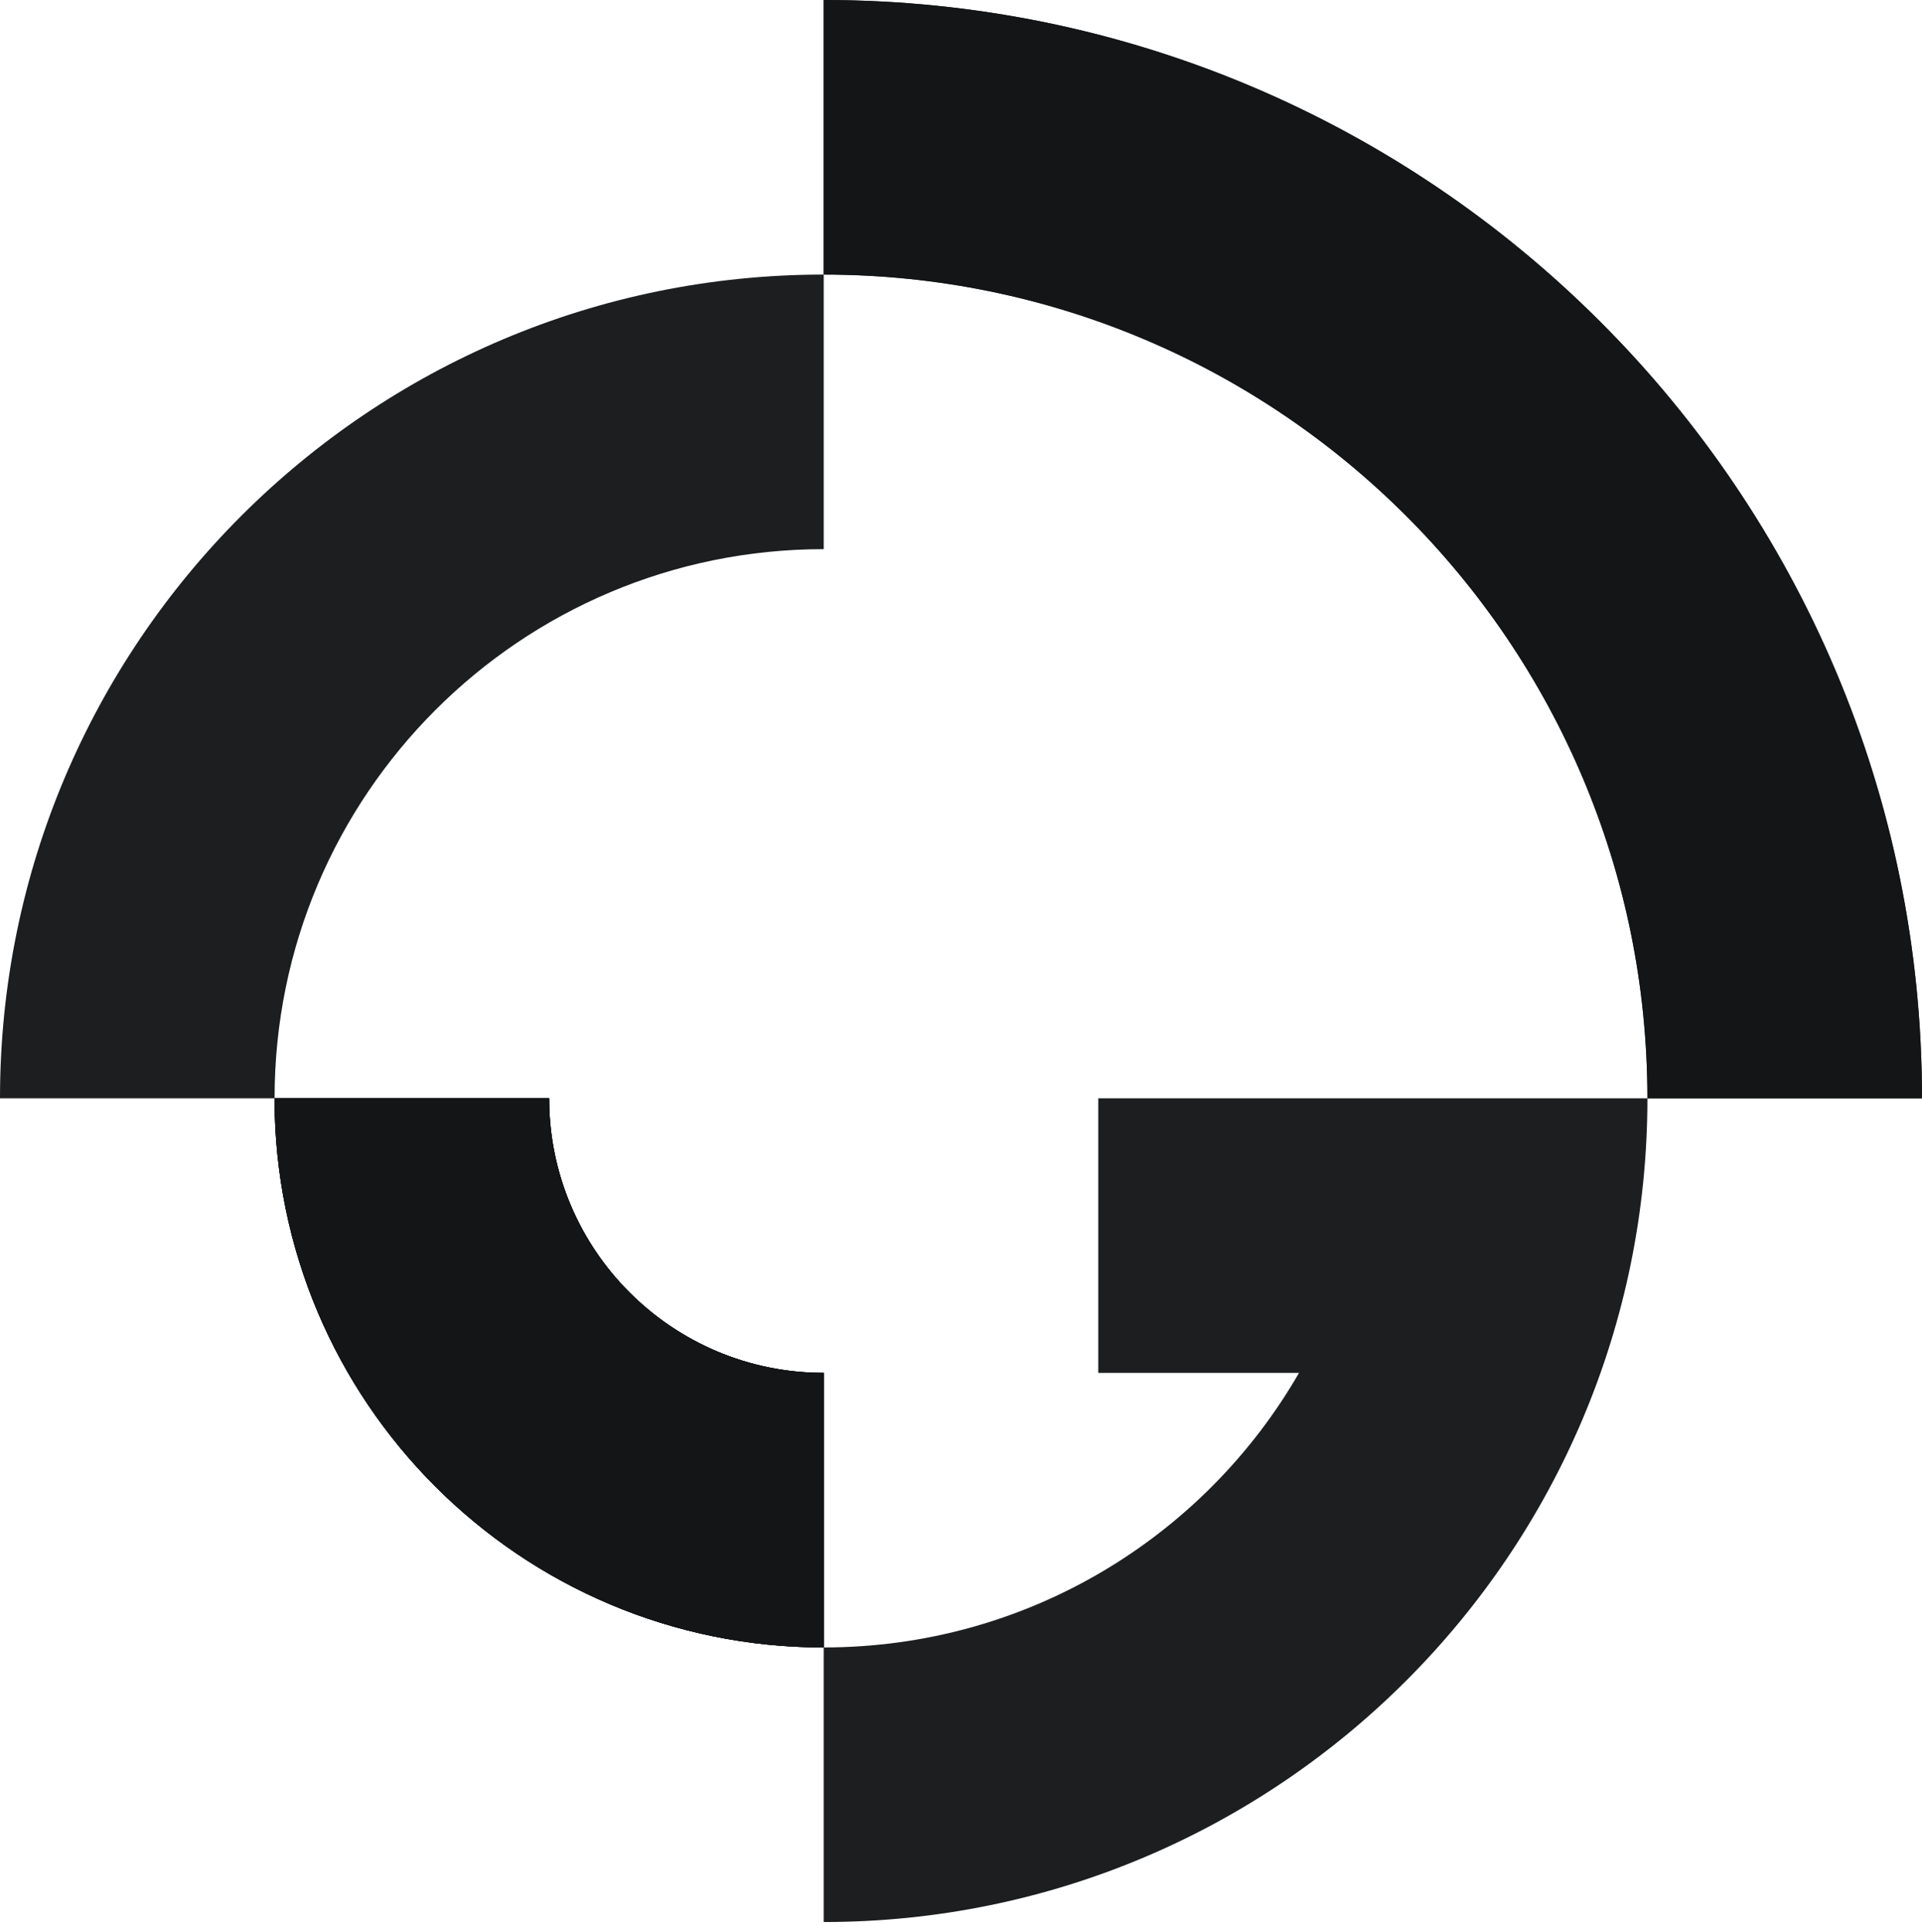
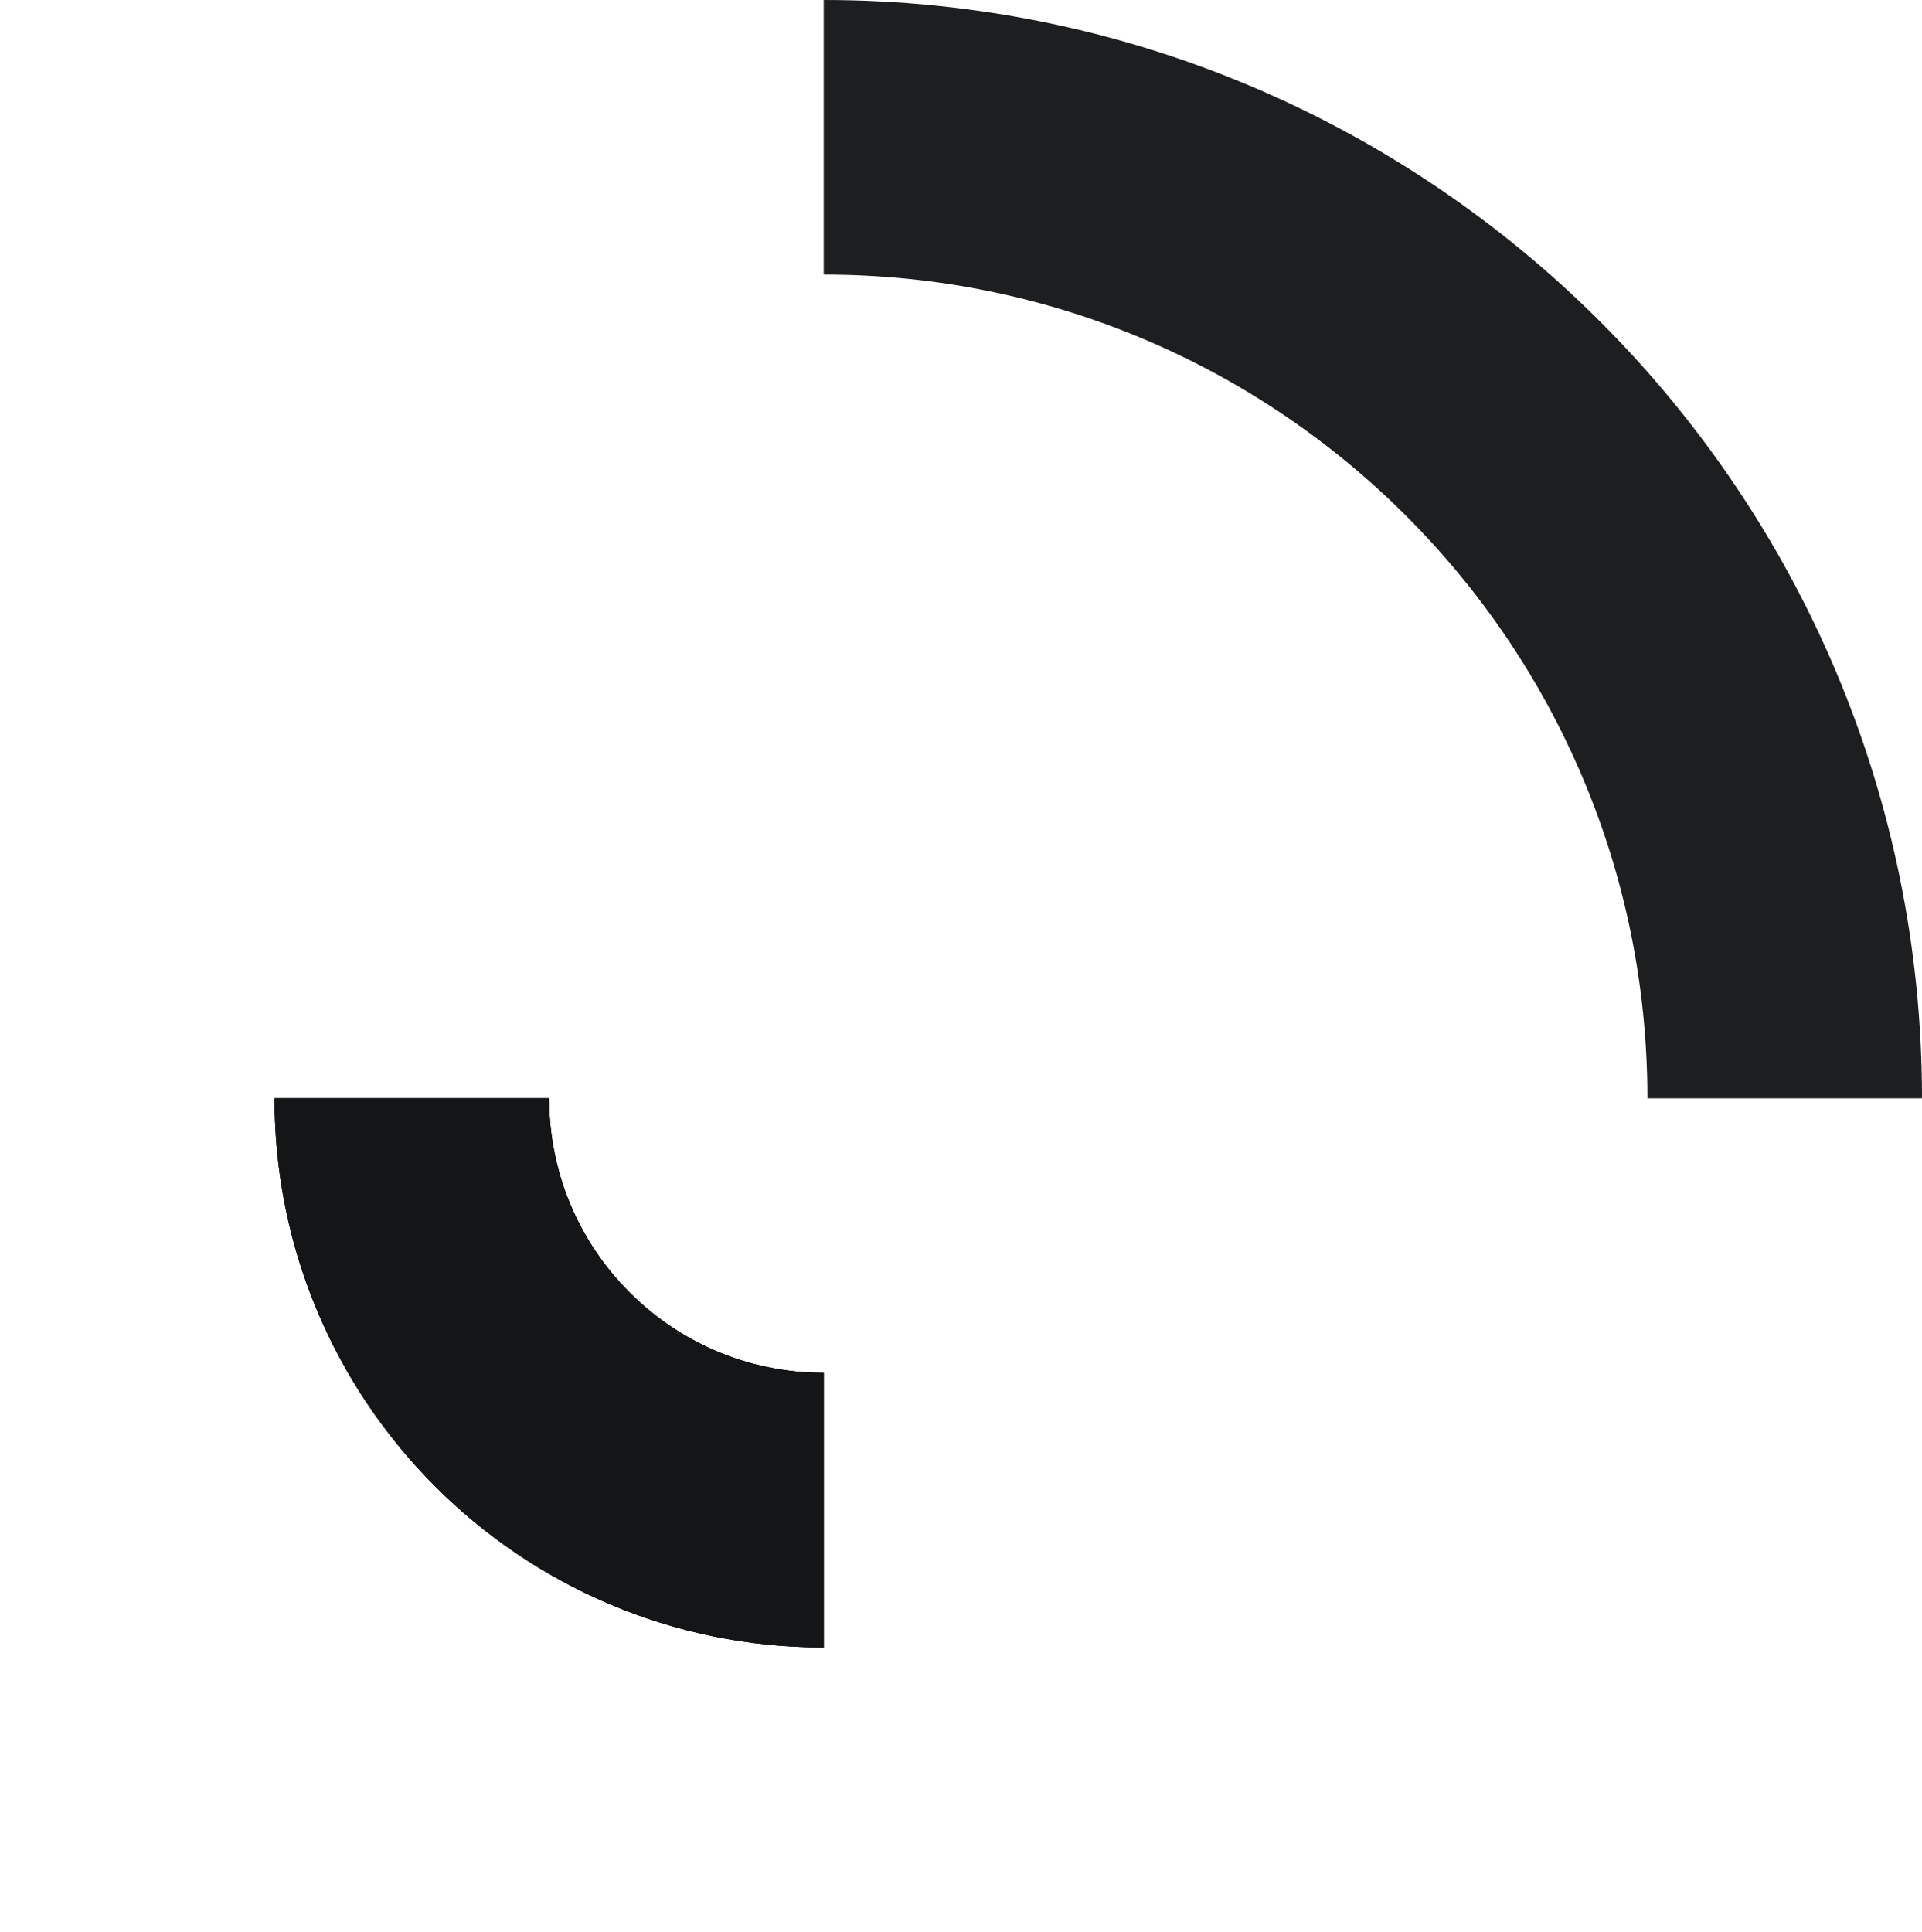
<svg xmlns="http://www.w3.org/2000/svg" width="100%" height="100%" viewBox="0 0 186 187" version="1.1" xml:space="preserve" style="fill-rule:evenodd;clip-rule:evenodd;stroke-linejoin:round;stroke-miterlimit:2;">
  <g>
    <g transform="matrix(1,0,0,1,0,-0)">
      <path d="M79.713,0L79.713,26.572C123.733,26.572 159.428,62.267 159.428,106.287L185.999,106.287C185.999,47.593 138.407,0 79.713,0ZM53.141,106.287L26.57,106.287C26.57,135.634 50.366,159.43 79.713,159.43L79.713,132.859C65.039,132.859 53.141,120.96 53.141,106.287Z" style="fill:rgb(19,21,22);fill-opacity:0.96;fill-rule:nonzero;" />
    </g>
    <g transform="matrix(1,0,0,1,0,-0)">
      <path d="M79.713,132.859L79.713,159.43C50.366,159.43 26.57,135.634 26.57,106.287L53.141,106.287C53.141,120.961 65.039,132.859 79.713,132.859Z" style="fill:rgb(19,21,22);fill-opacity:0.96;fill-rule:nonzero;" />
    </g>
    <g transform="matrix(1,0,0,1,0,-0)">
      <path d="M79.713,132.859L79.713,159.43C50.366,159.43 26.57,135.634 26.57,106.287L53.141,106.287C53.141,120.961 65.039,132.859 79.713,132.859Z" style="fill:rgb(19,21,22);fill-opacity:0.96;fill-rule:nonzero;" />
    </g>
    <g transform="matrix(1,0,0,1,0,-0)">
-       <path d="M186,106.287L159.428,106.287C159.428,62.267 123.733,26.572 79.713,26.572L79.713,0C138.407,0 186,47.593 186,106.287Z" style="fill:rgb(19,21,22);fill-opacity:0.96;fill-rule:nonzero;" />
-     </g>
+       </g>
    <g transform="matrix(1,0,0,1,0,-0)">
-       <path d="M79.715,26.572L79.715,53.144C50.368,53.144 26.572,76.94 26.572,106.287L0,106.287C0,62.267 35.695,26.572 79.715,26.572Z" style="fill:rgb(19,21,22);fill-opacity:0.96;fill-rule:nonzero;" />
-     </g>
+       </g>
    <g transform="matrix(1,0,0,1,0,-0)">
-       <path d="M79.713,132.859L79.713,159.43C50.366,159.43 26.57,135.634 26.57,106.287L53.141,106.287C53.141,120.961 65.039,132.859 79.713,132.859Z" style="fill:rgb(19,21,22);fill-opacity:0.96;fill-rule:nonzero;" />
-     </g>
+       </g>
    <g transform="matrix(1,0,0,1,0,-0)">
-       <path d="M159.428,106.287C159.428,150.307 123.733,186.002 79.713,186.002L79.713,159.43C99.376,159.43 116.559,148.743 125.712,132.859L106.285,132.859L106.285,106.287L159.428,106.287Z" style="fill:rgb(19,21,22);fill-opacity:0.96;fill-rule:nonzero;" />
-     </g>
+       </g>
  </g>
</svg>